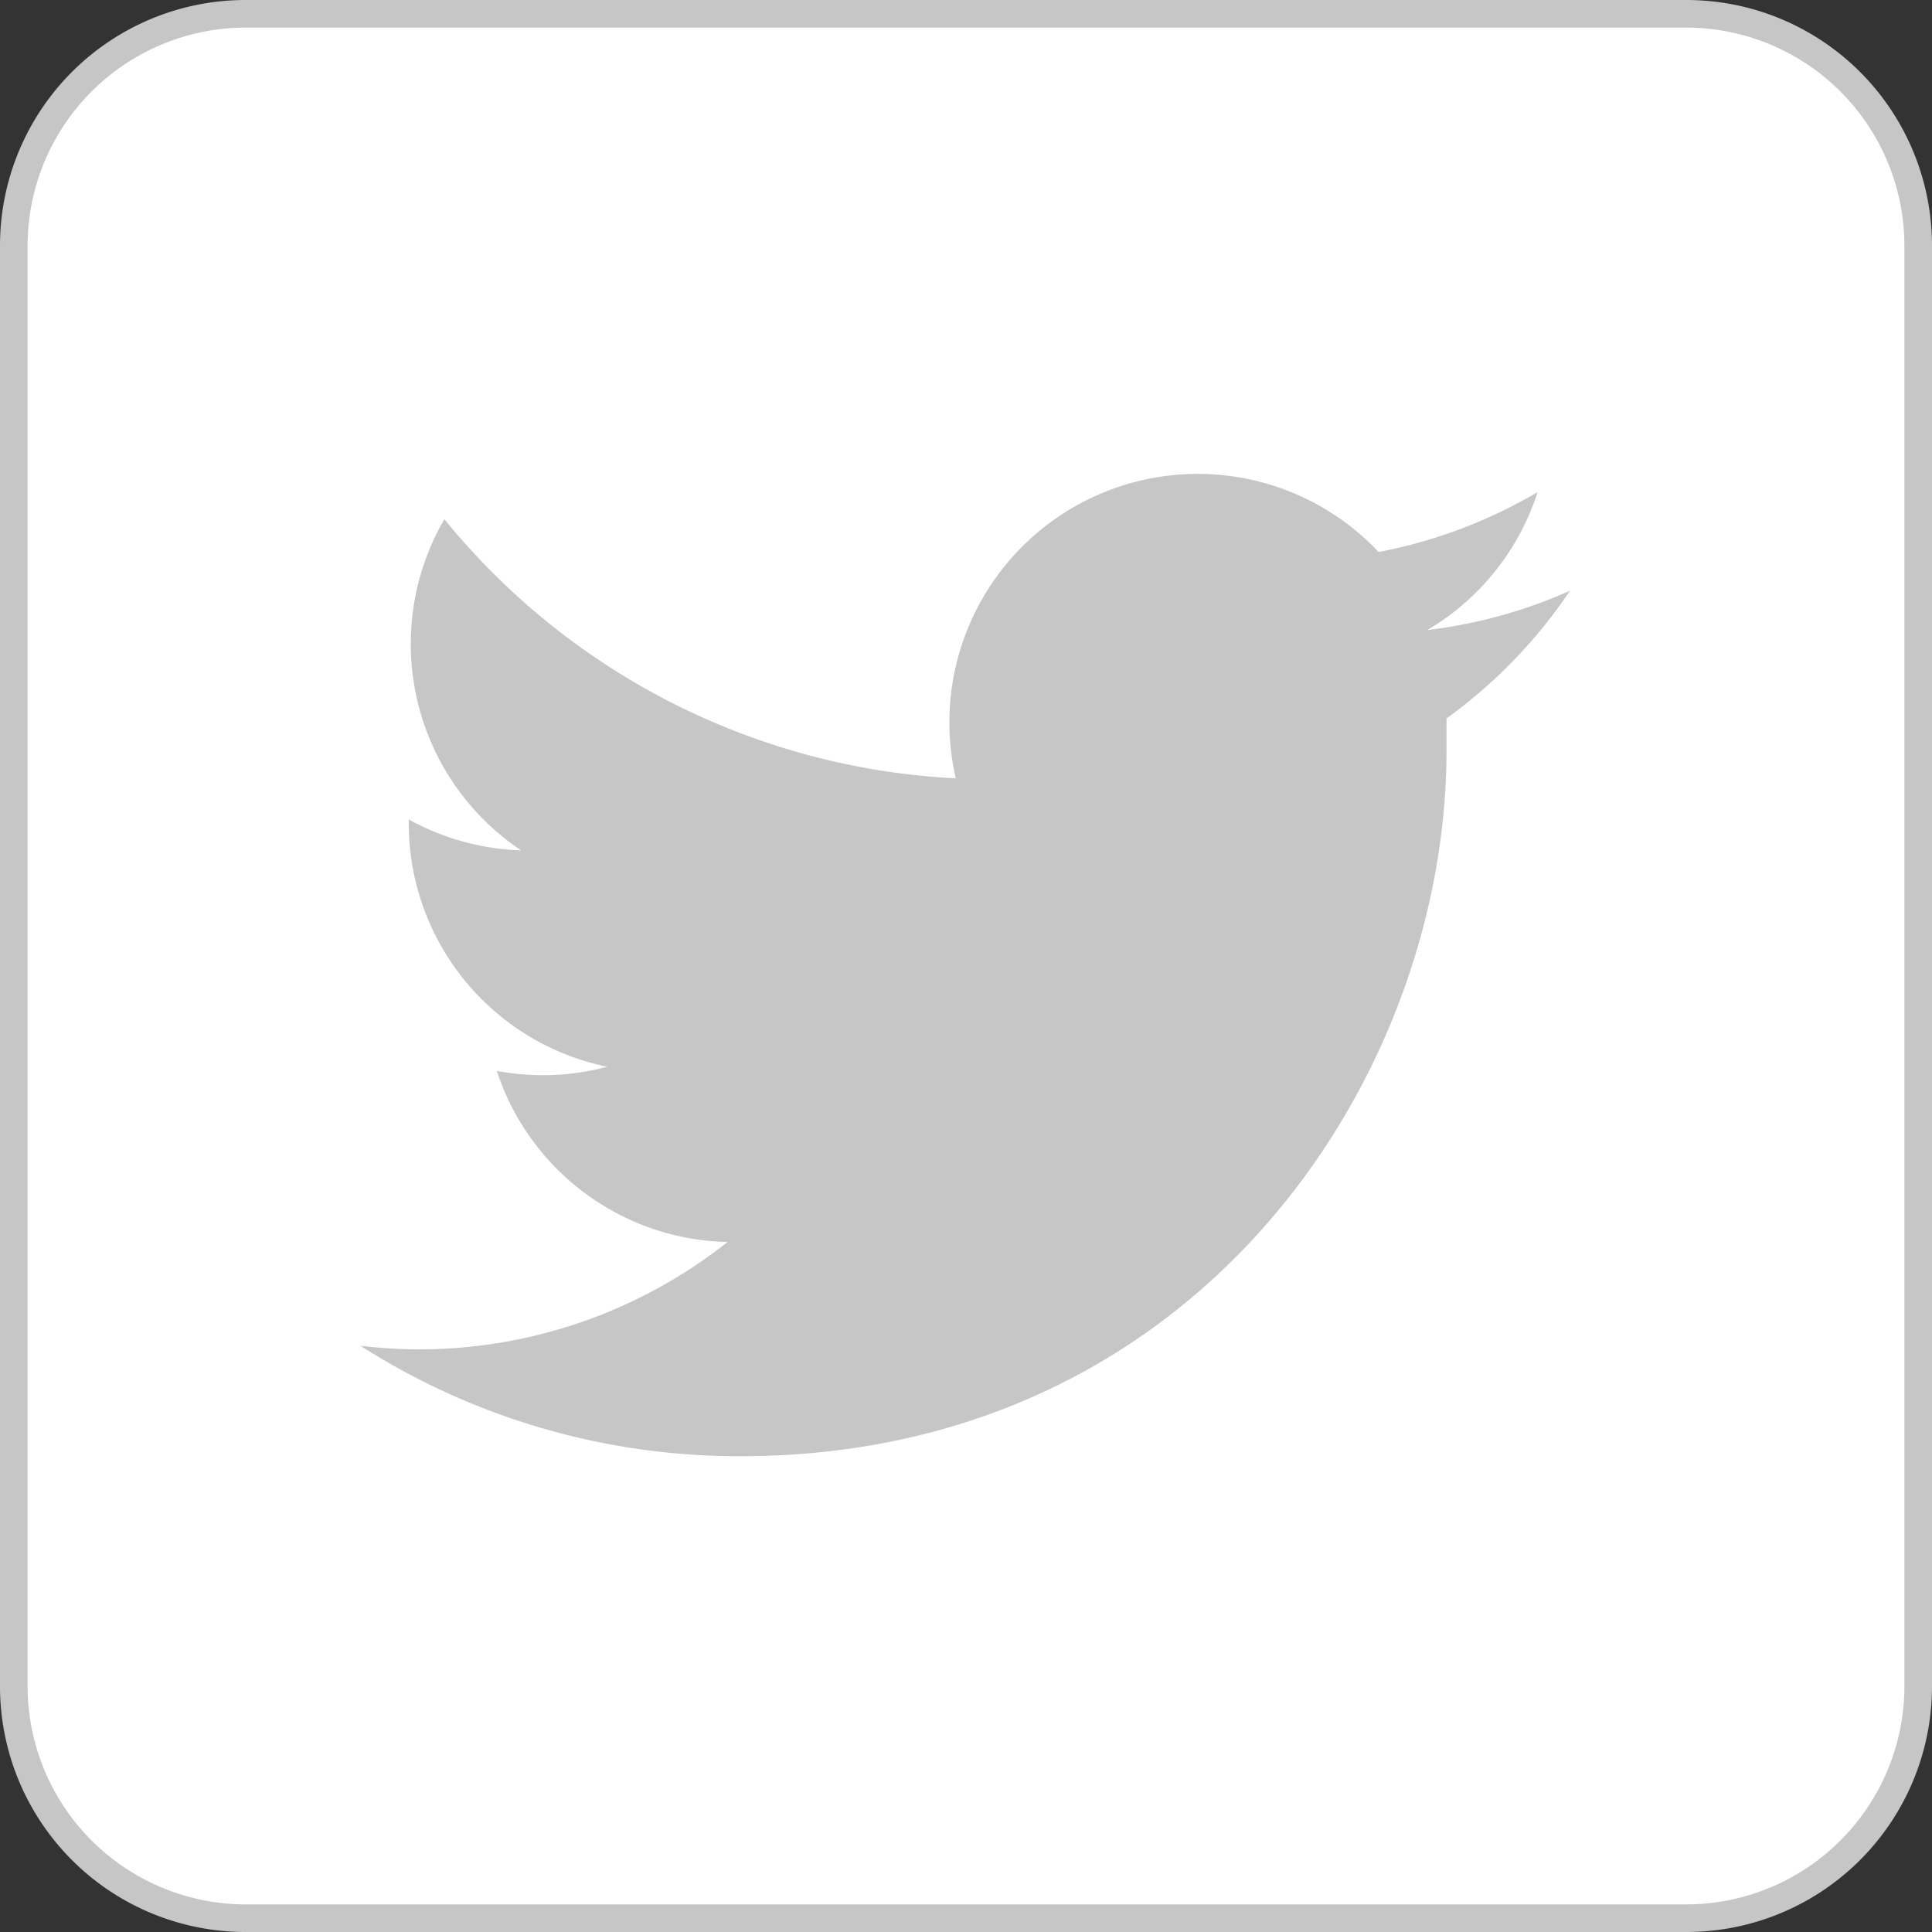
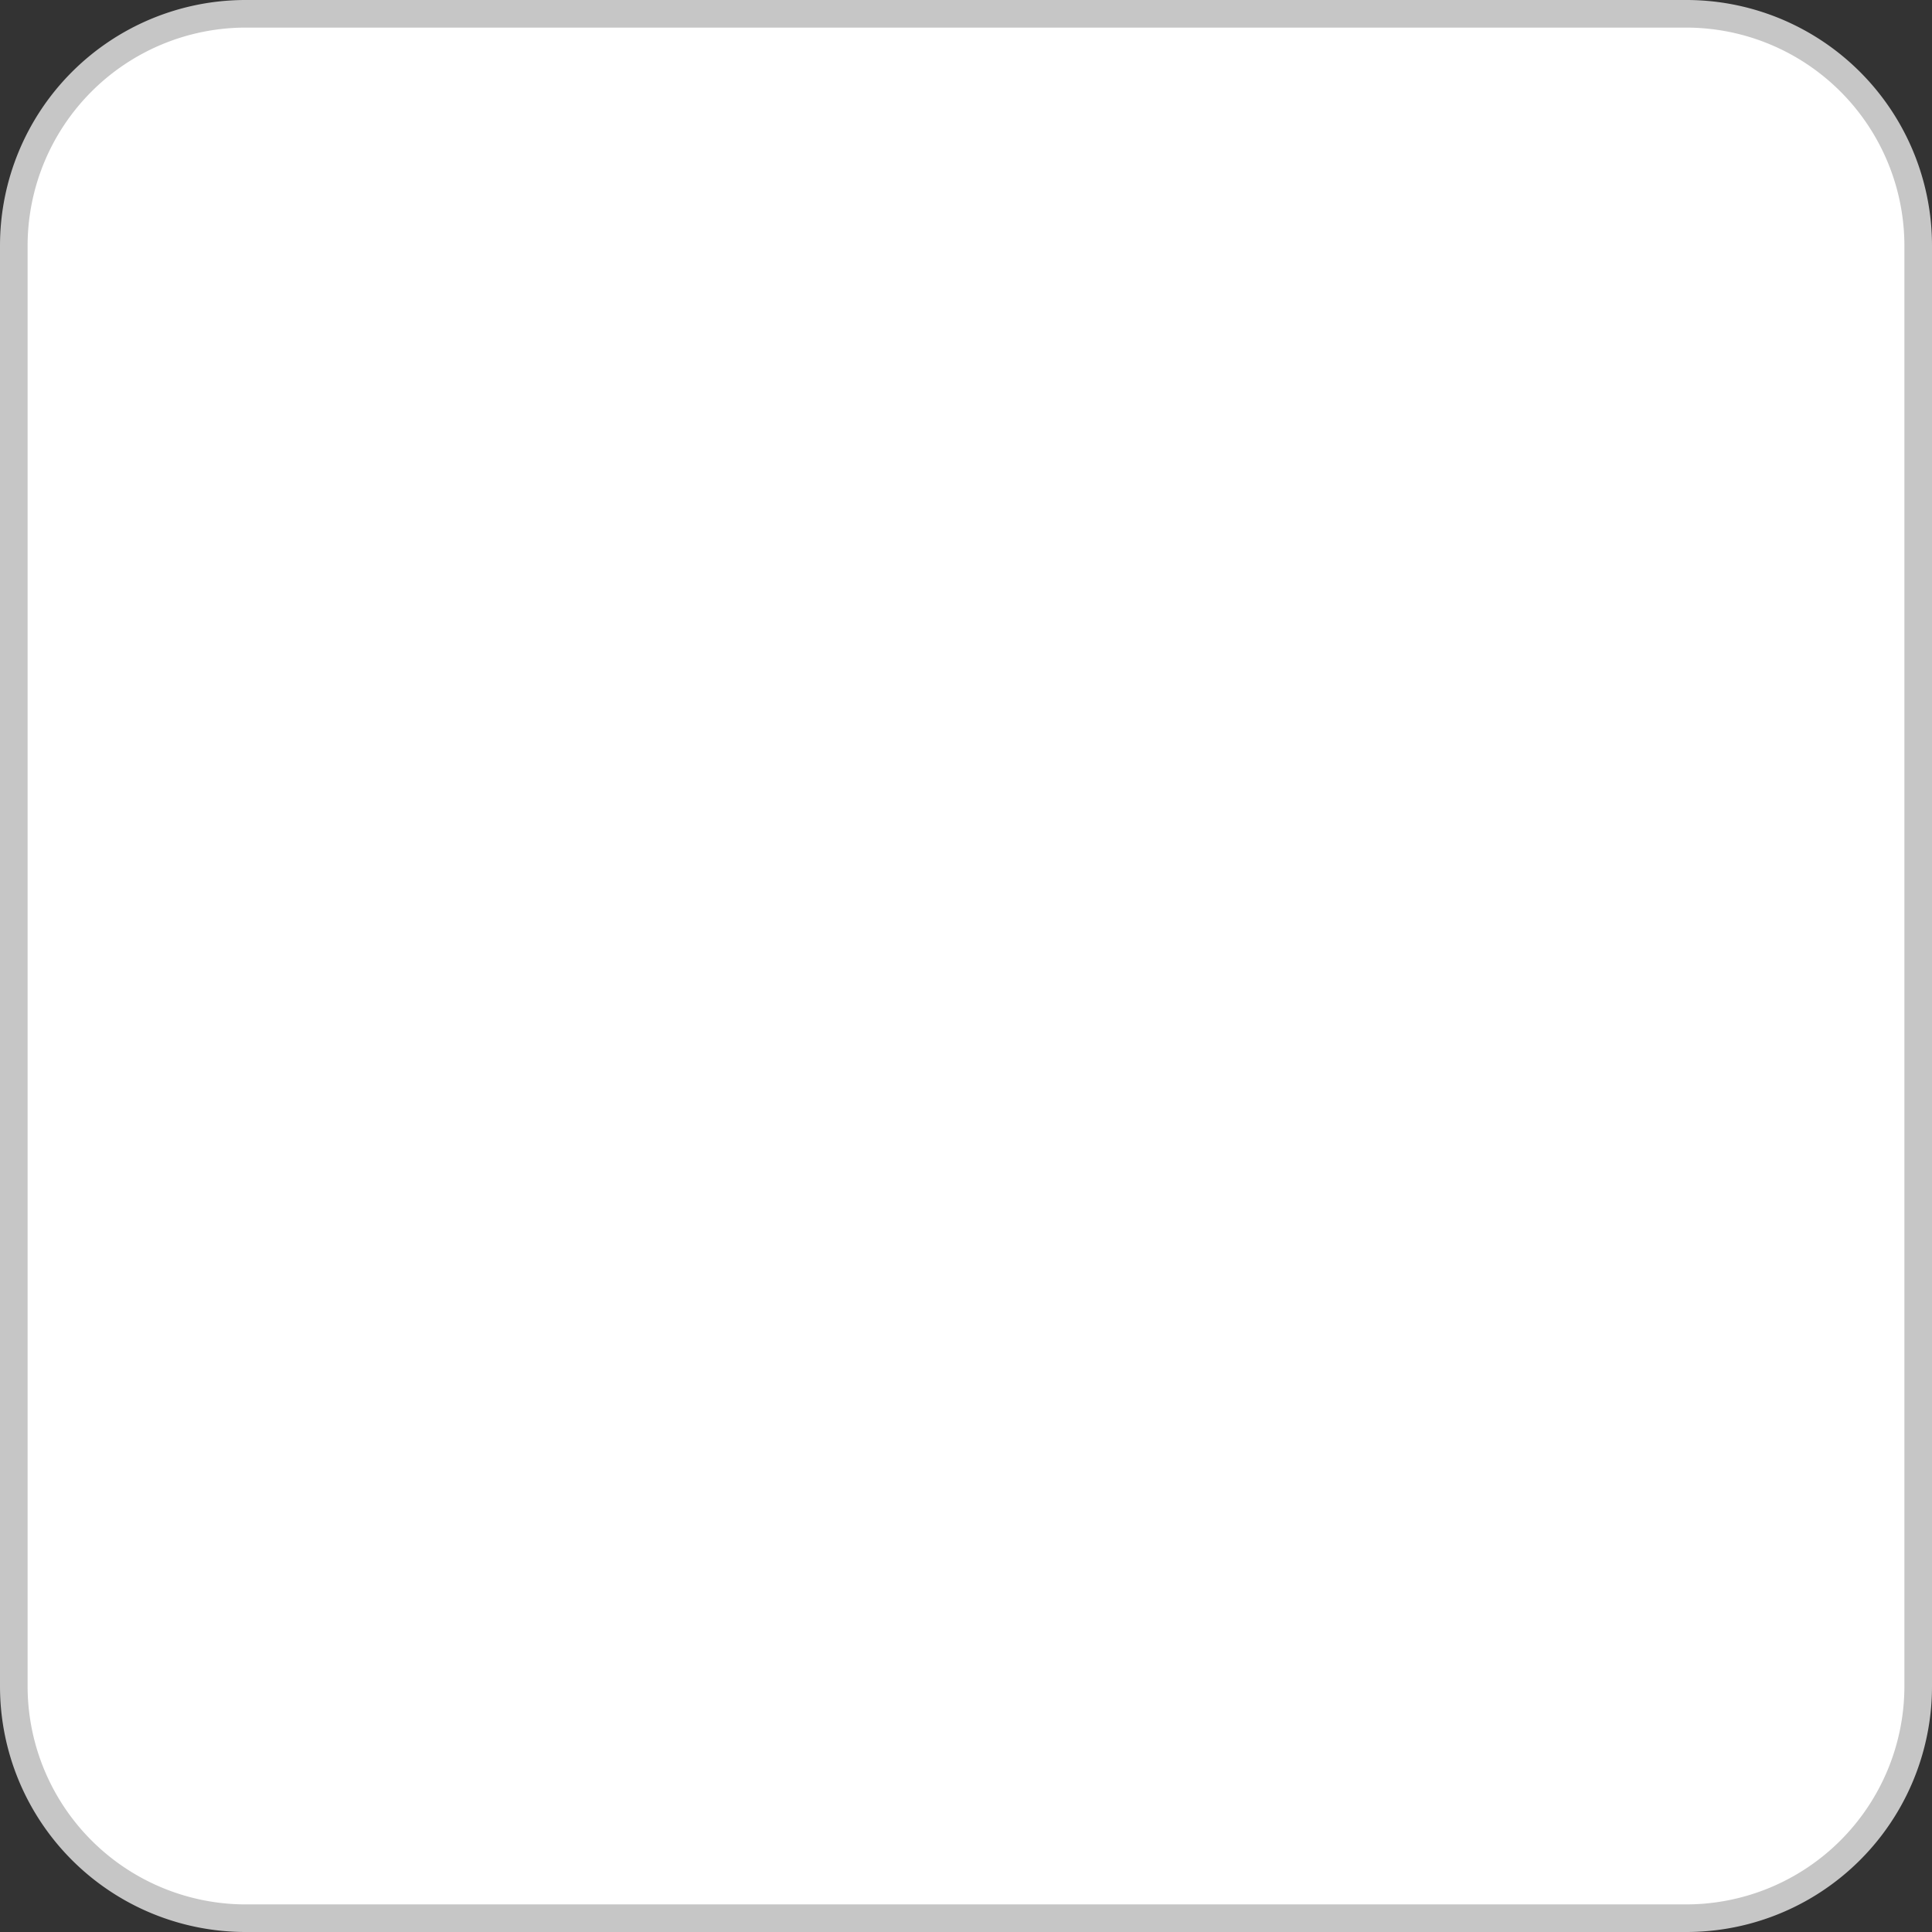
<svg xmlns="http://www.w3.org/2000/svg" id="Layer_1" data-name="Layer 1" viewBox="0 0 70 70">
  <rect x="0" y="0" width="70" height="70" fill="#333333" stroke="none" />
  <defs>
    <style>.cls-1{fill:#fff;}.cls-2{fill:#c6c6c6;}</style>
  </defs>
  <title>Artboard 82noad</title>
  <rect class="cls-1" x="0.46" y="0.5" width="69" height="69" rx="8.4" ry="8.4" />
  <path class="cls-2" d="M61.06,1A7.91,7.91,0,0,1,69,8.9V61.1a7.91,7.91,0,0,1-7.9,7.9H8.86A7.91,7.91,0,0,1,1,61.1V8.9A7.91,7.91,0,0,1,8.86,1h52.2m0-1H8.86A8.9,8.9,0,0,0,0,8.9V61.1A8.9,8.9,0,0,0,8.86,70h52.2A8.9,8.9,0,0,0,70,61.1V8.9A8.9,8.9,0,0,0,61.06,0Z" />
-   <path class="cls-2" d="M56.87,21.41a18,18,0,0,1-5.16,1.42,9,9,0,0,0,4-5A18,18,0,0,1,49.95,20a9,9,0,0,0-15.32,8.2,25.52,25.52,0,0,1-18.53-9.39,9,9,0,0,0,2.78,12,9,9,0,0,1-4.07-1.12s0,.08,0,.11A9,9,0,0,0,22,38.65,9,9,0,0,1,18,38.8,9,9,0,0,0,26.36,45,18,18,0,0,1,15.2,48.89a18.23,18.23,0,0,1-2.14-.13,25.44,25.44,0,0,0,13.78,4c16.53,0,25.57-13.7,25.57-25.57q0-.58,0-1.16a18.26,18.26,0,0,0,4.49-4.65Z" />
</svg>